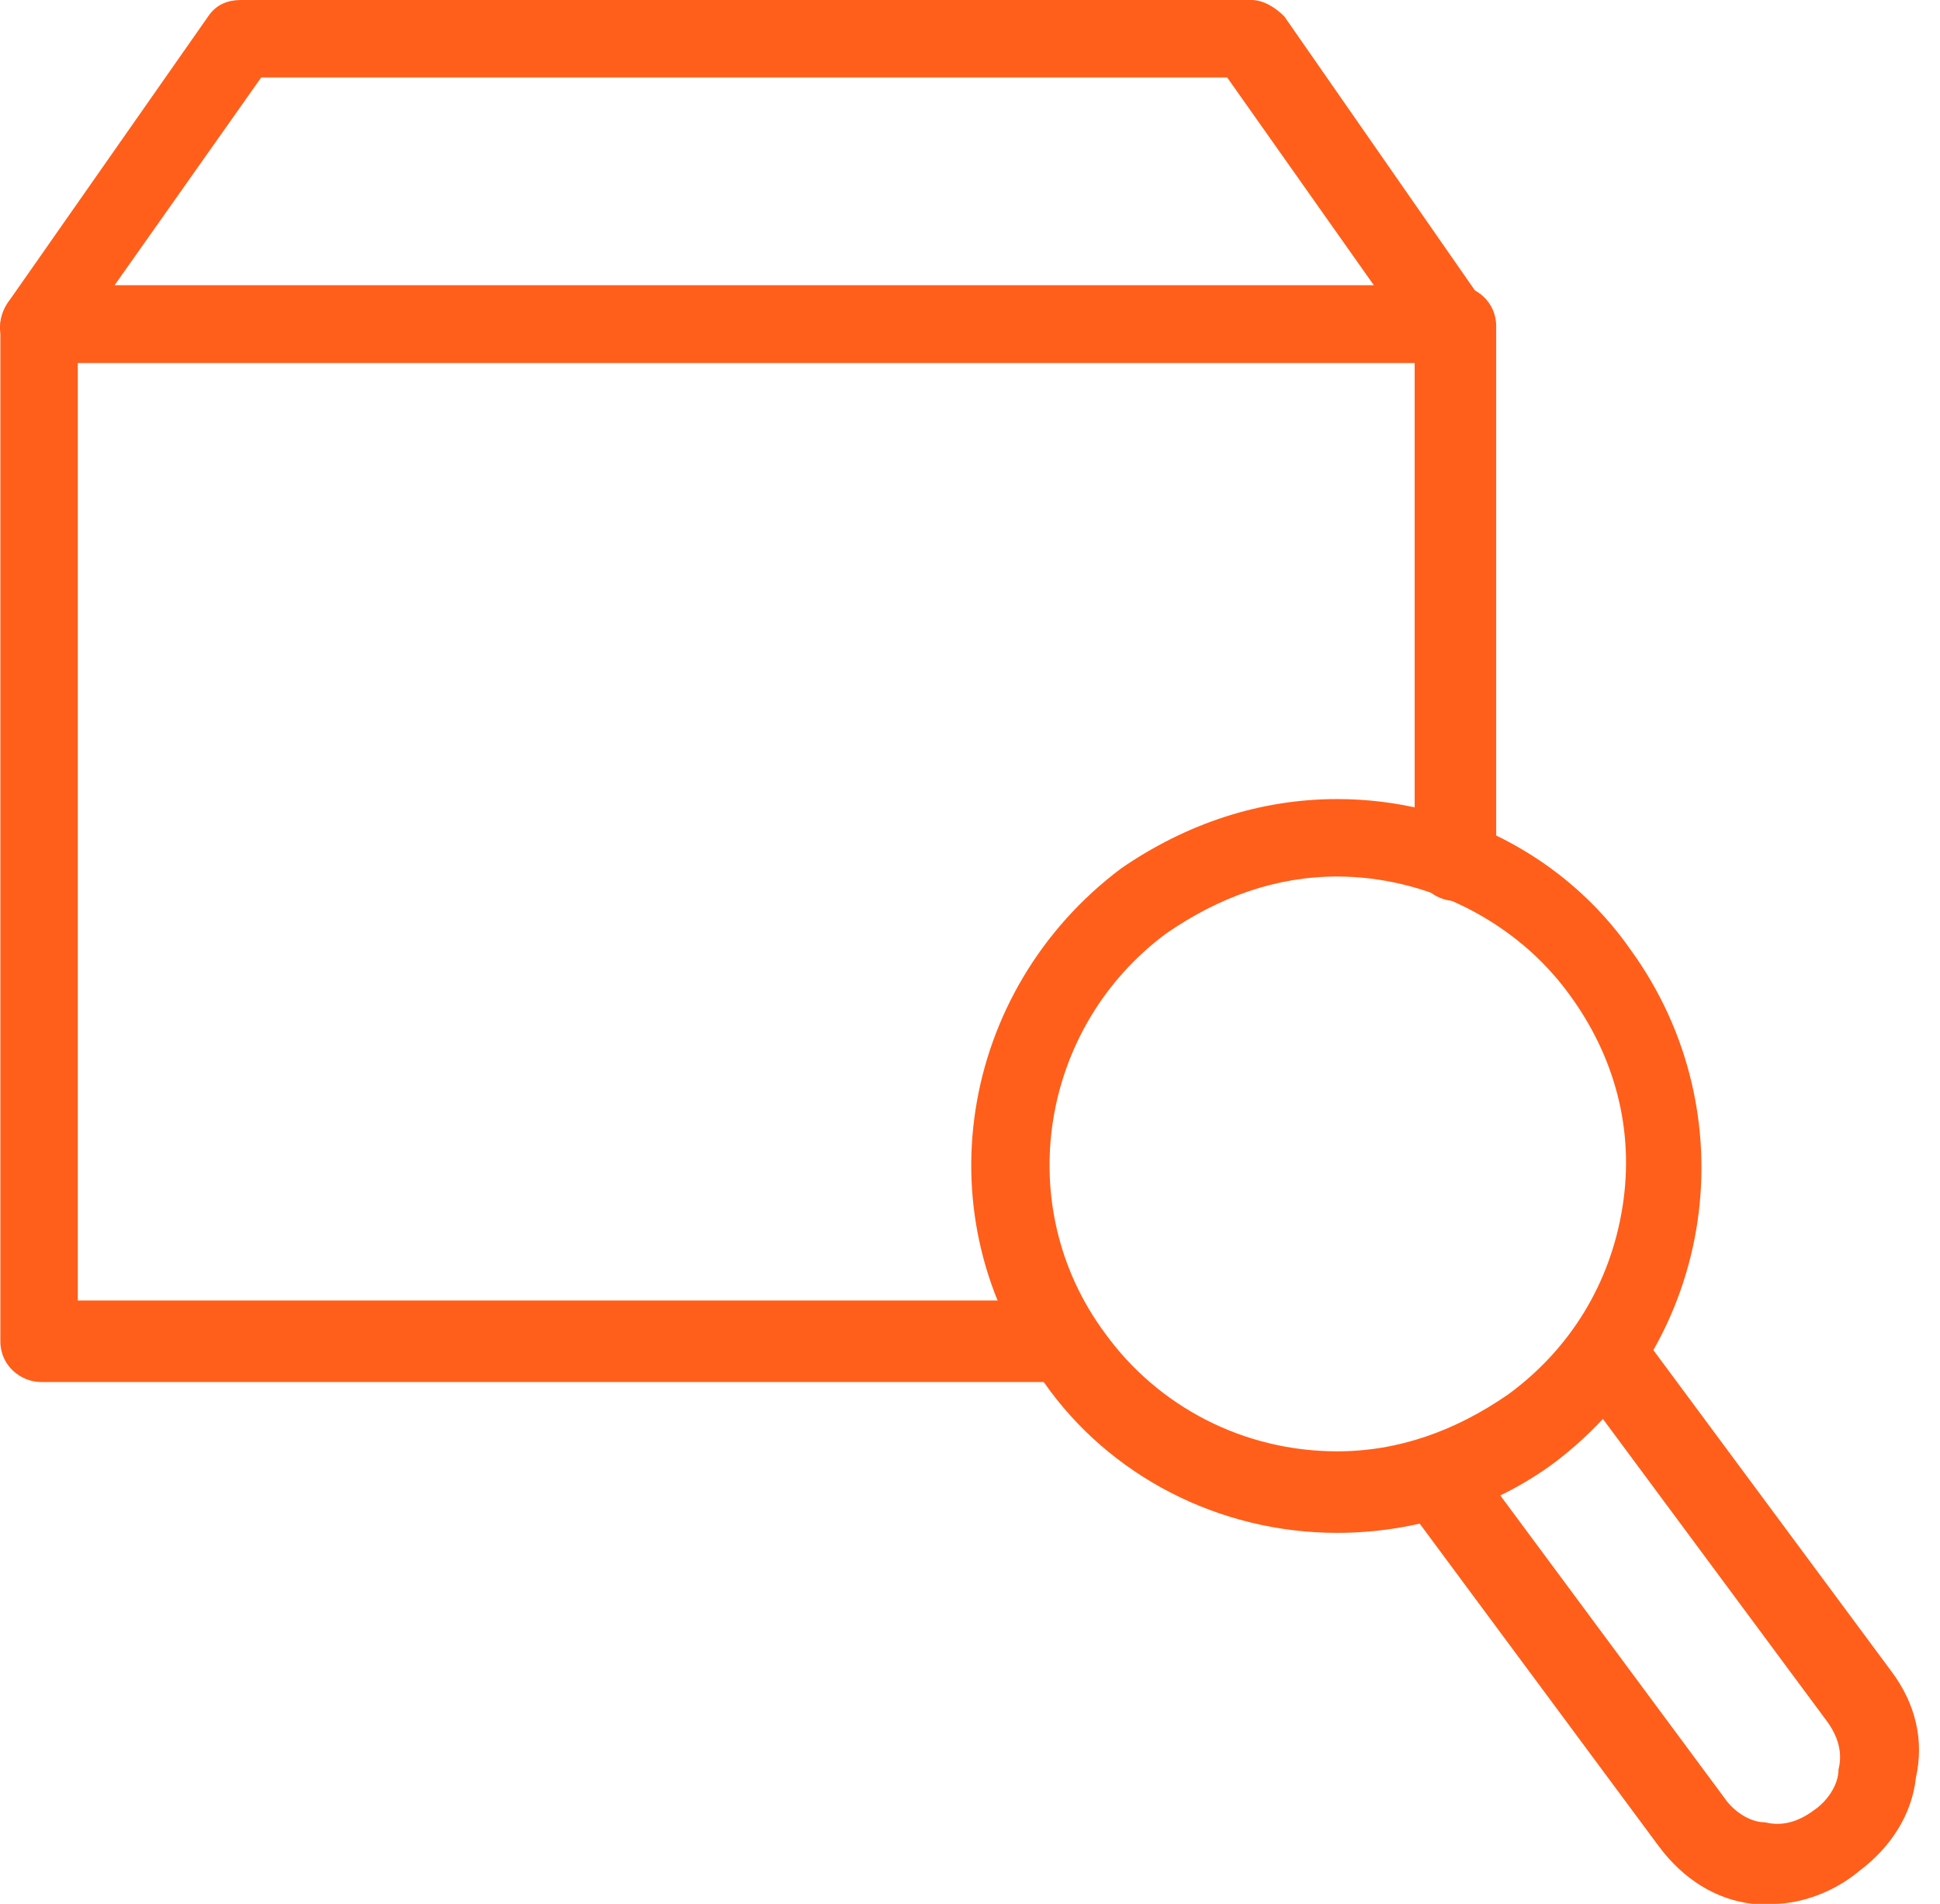
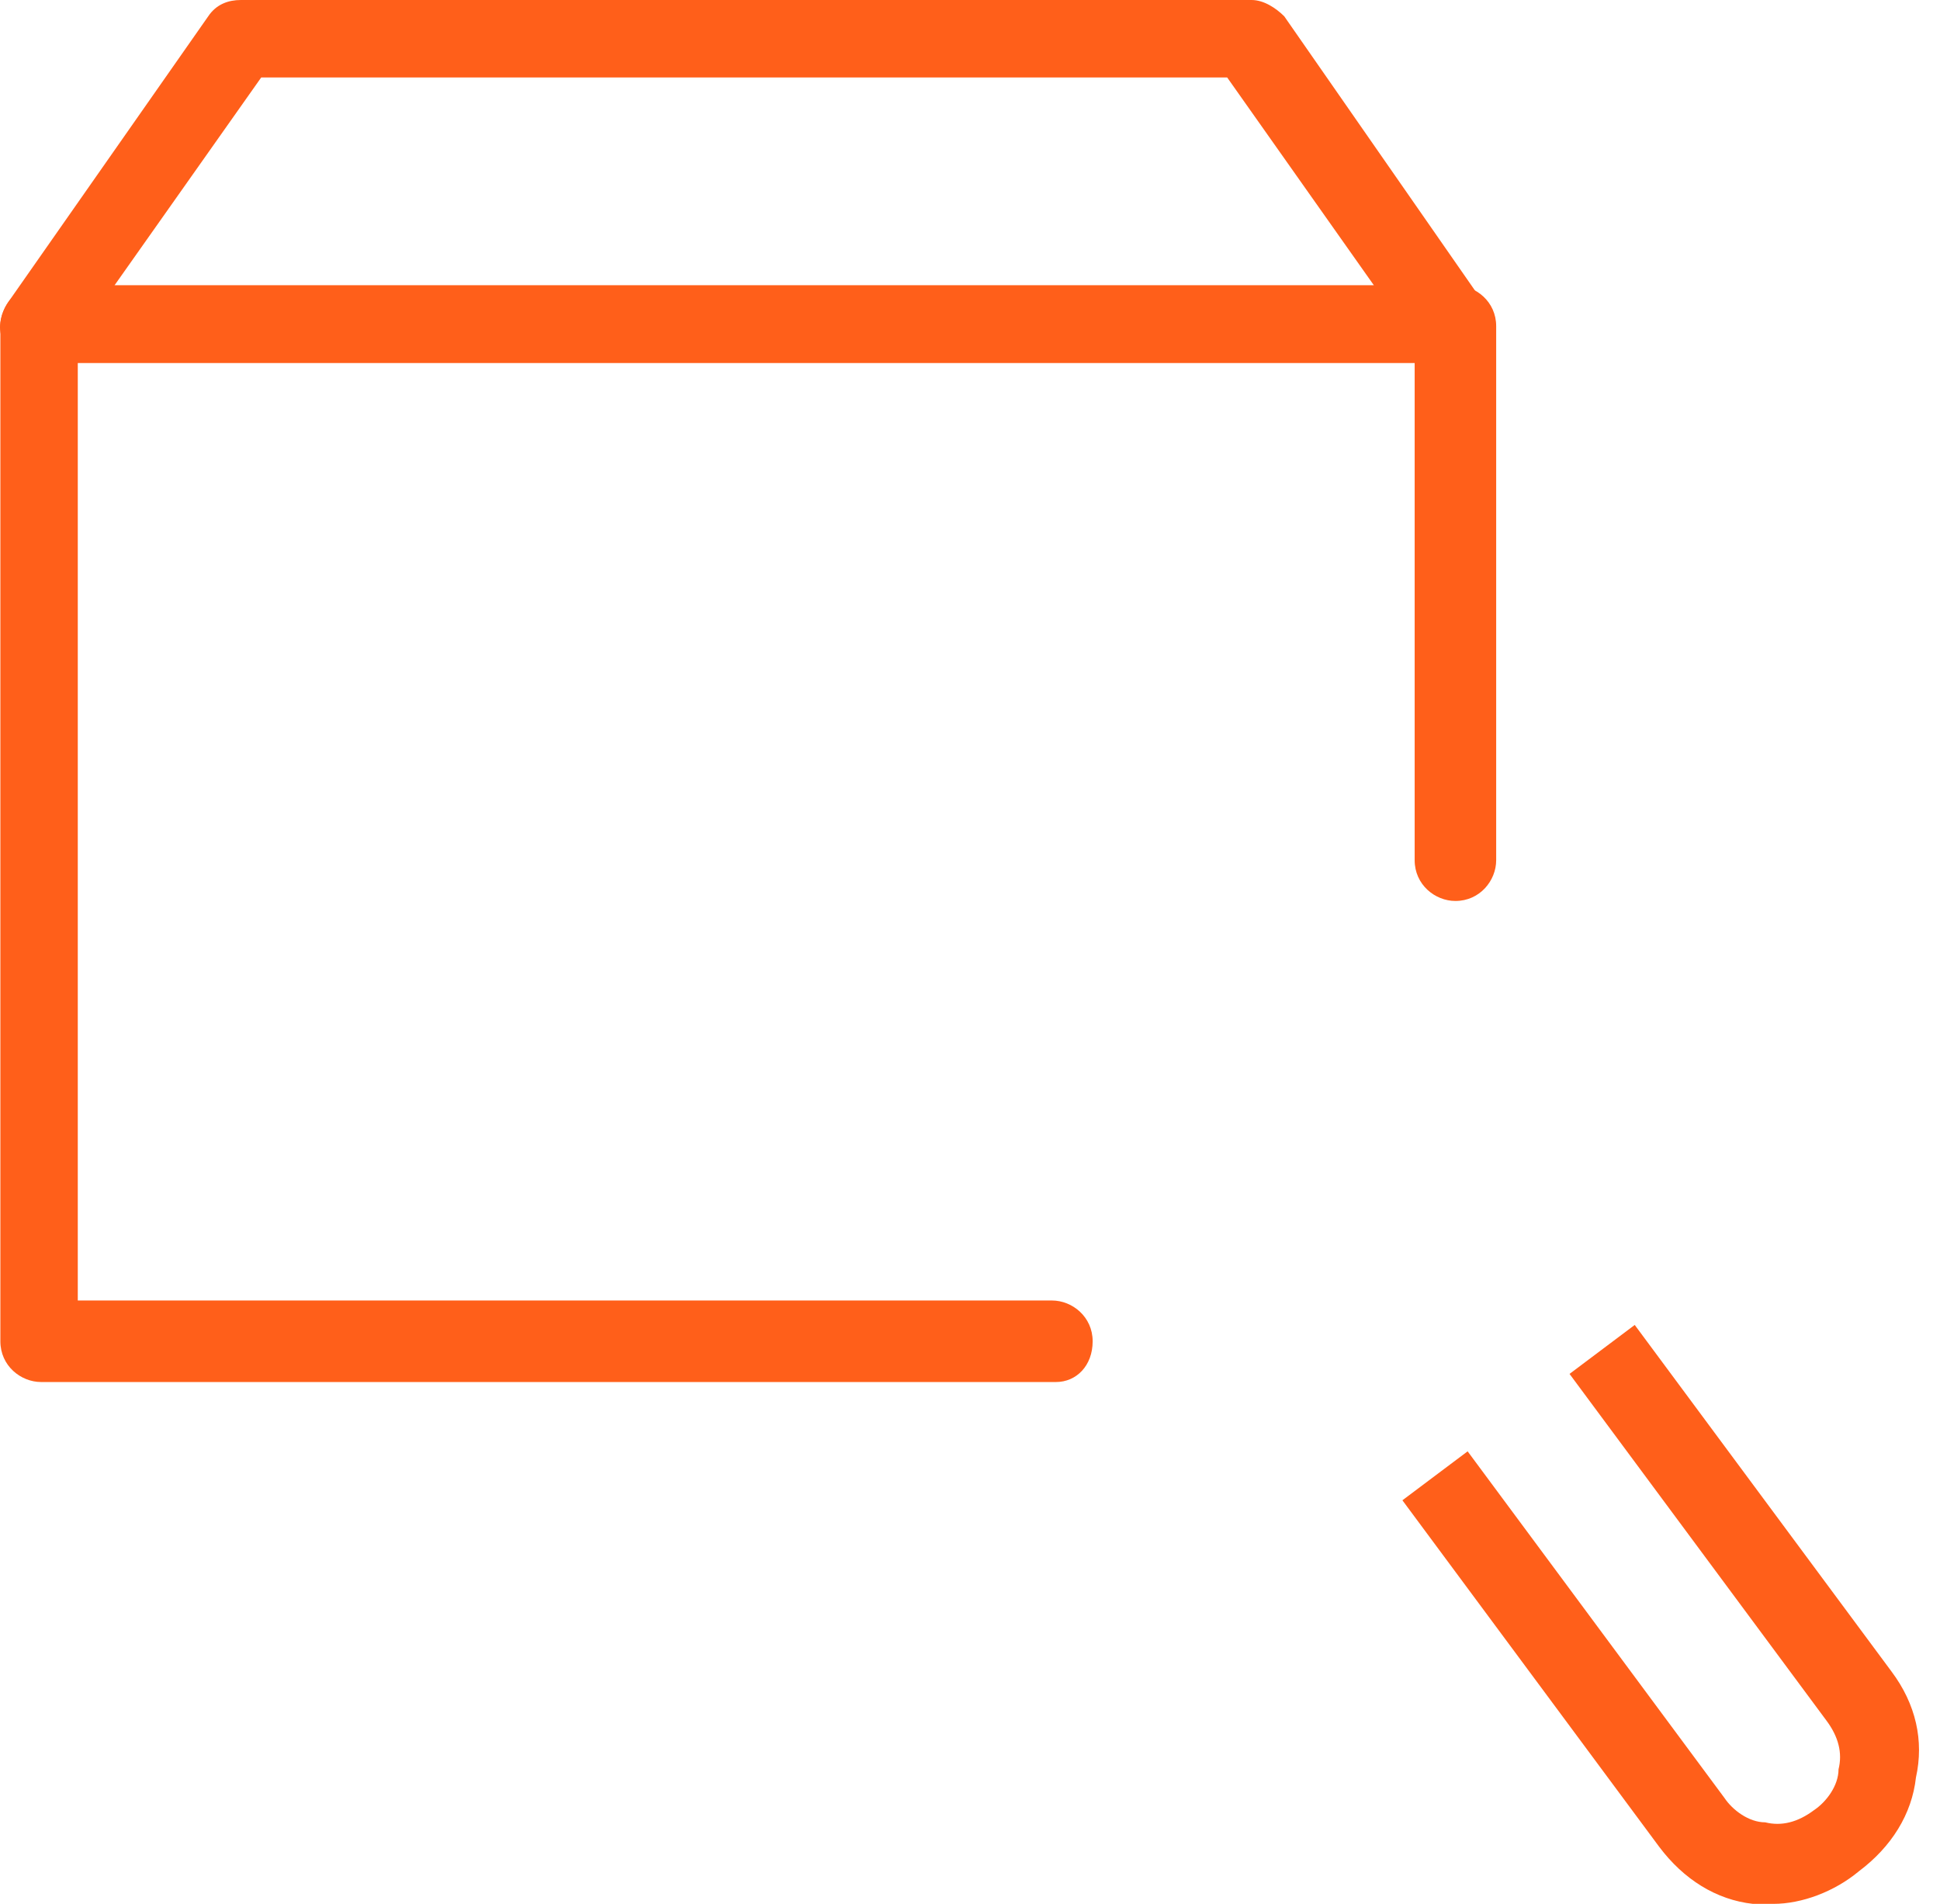
<svg xmlns="http://www.w3.org/2000/svg" width="53" height="52" viewBox="0 0 53 52" fill="none">
-   <path d="M36.532 41.867C33.303 41.867 30.297 40.308 28.515 37.747C25.175 33.293 26.177 27.058 30.631 23.717C32.413 22.493 34.417 21.825 36.532 21.825C39.762 21.825 42.768 23.383 44.55 25.944C47.779 30.398 46.888 36.634 42.434 39.974C40.764 41.199 38.648 41.867 36.532 41.867ZM36.532 23.94C34.862 23.94 33.303 24.497 31.856 25.499C28.404 28.06 27.625 32.959 30.186 36.411C31.633 38.416 33.971 39.64 36.532 39.64C38.203 39.64 39.762 39.084 41.209 38.081C42.879 36.857 43.993 35.075 44.327 32.959C44.661 30.844 44.104 28.84 42.879 27.169C41.432 25.165 38.982 23.94 36.532 23.94Z" fill="#FF5F1A" />
  <path d="M48.446 52C48.224 52 48.001 52 47.889 52C46.887 51.889 45.997 51.332 45.328 50.441L38.313 40.977L40.095 39.64L47.11 49.105C47.333 49.439 47.778 49.773 48.224 49.773C48.669 49.884 49.114 49.773 49.56 49.439C49.894 49.216 50.228 48.771 50.228 48.325C50.339 47.88 50.228 47.435 49.894 46.989L42.879 37.525L44.66 36.188L51.675 45.653C52.343 46.544 52.566 47.546 52.343 48.548C52.232 49.55 51.675 50.441 50.785 51.109C50.117 51.666 49.226 52 48.446 52Z" fill="#FF5F1A" />
  <path d="M28.849 37.747H1.123C0.567 37.747 0.01 37.302 0.01 36.634V8.908C0.01 8.351 0.455 7.794 1.123 7.794H39.761C40.318 7.794 40.875 8.24 40.875 8.908V23.495C40.875 24.051 40.429 24.608 39.761 24.608C39.205 24.608 38.648 24.163 38.648 23.495V9.91H2.125V35.52H28.738C29.295 35.52 29.851 35.966 29.851 36.634C29.851 37.302 29.406 37.747 28.849 37.747Z" fill="#FF5F1A" />
  <path d="M39.762 9.91H1.124C0.678 9.91 0.344 9.687 0.121 9.353C-0.101 9.019 0.01 8.574 0.233 8.24L5.689 0.445C5.912 0.111 6.246 0 6.58 0H34.194C34.528 0 34.862 0.223 35.085 0.445L40.43 8.128C40.652 8.351 40.764 8.574 40.764 8.908C40.764 9.465 40.318 9.91 39.762 9.91ZM3.128 7.794H37.535L33.526 2.116H7.136L3.128 7.794Z" fill="#FF5F1A" />
</svg>